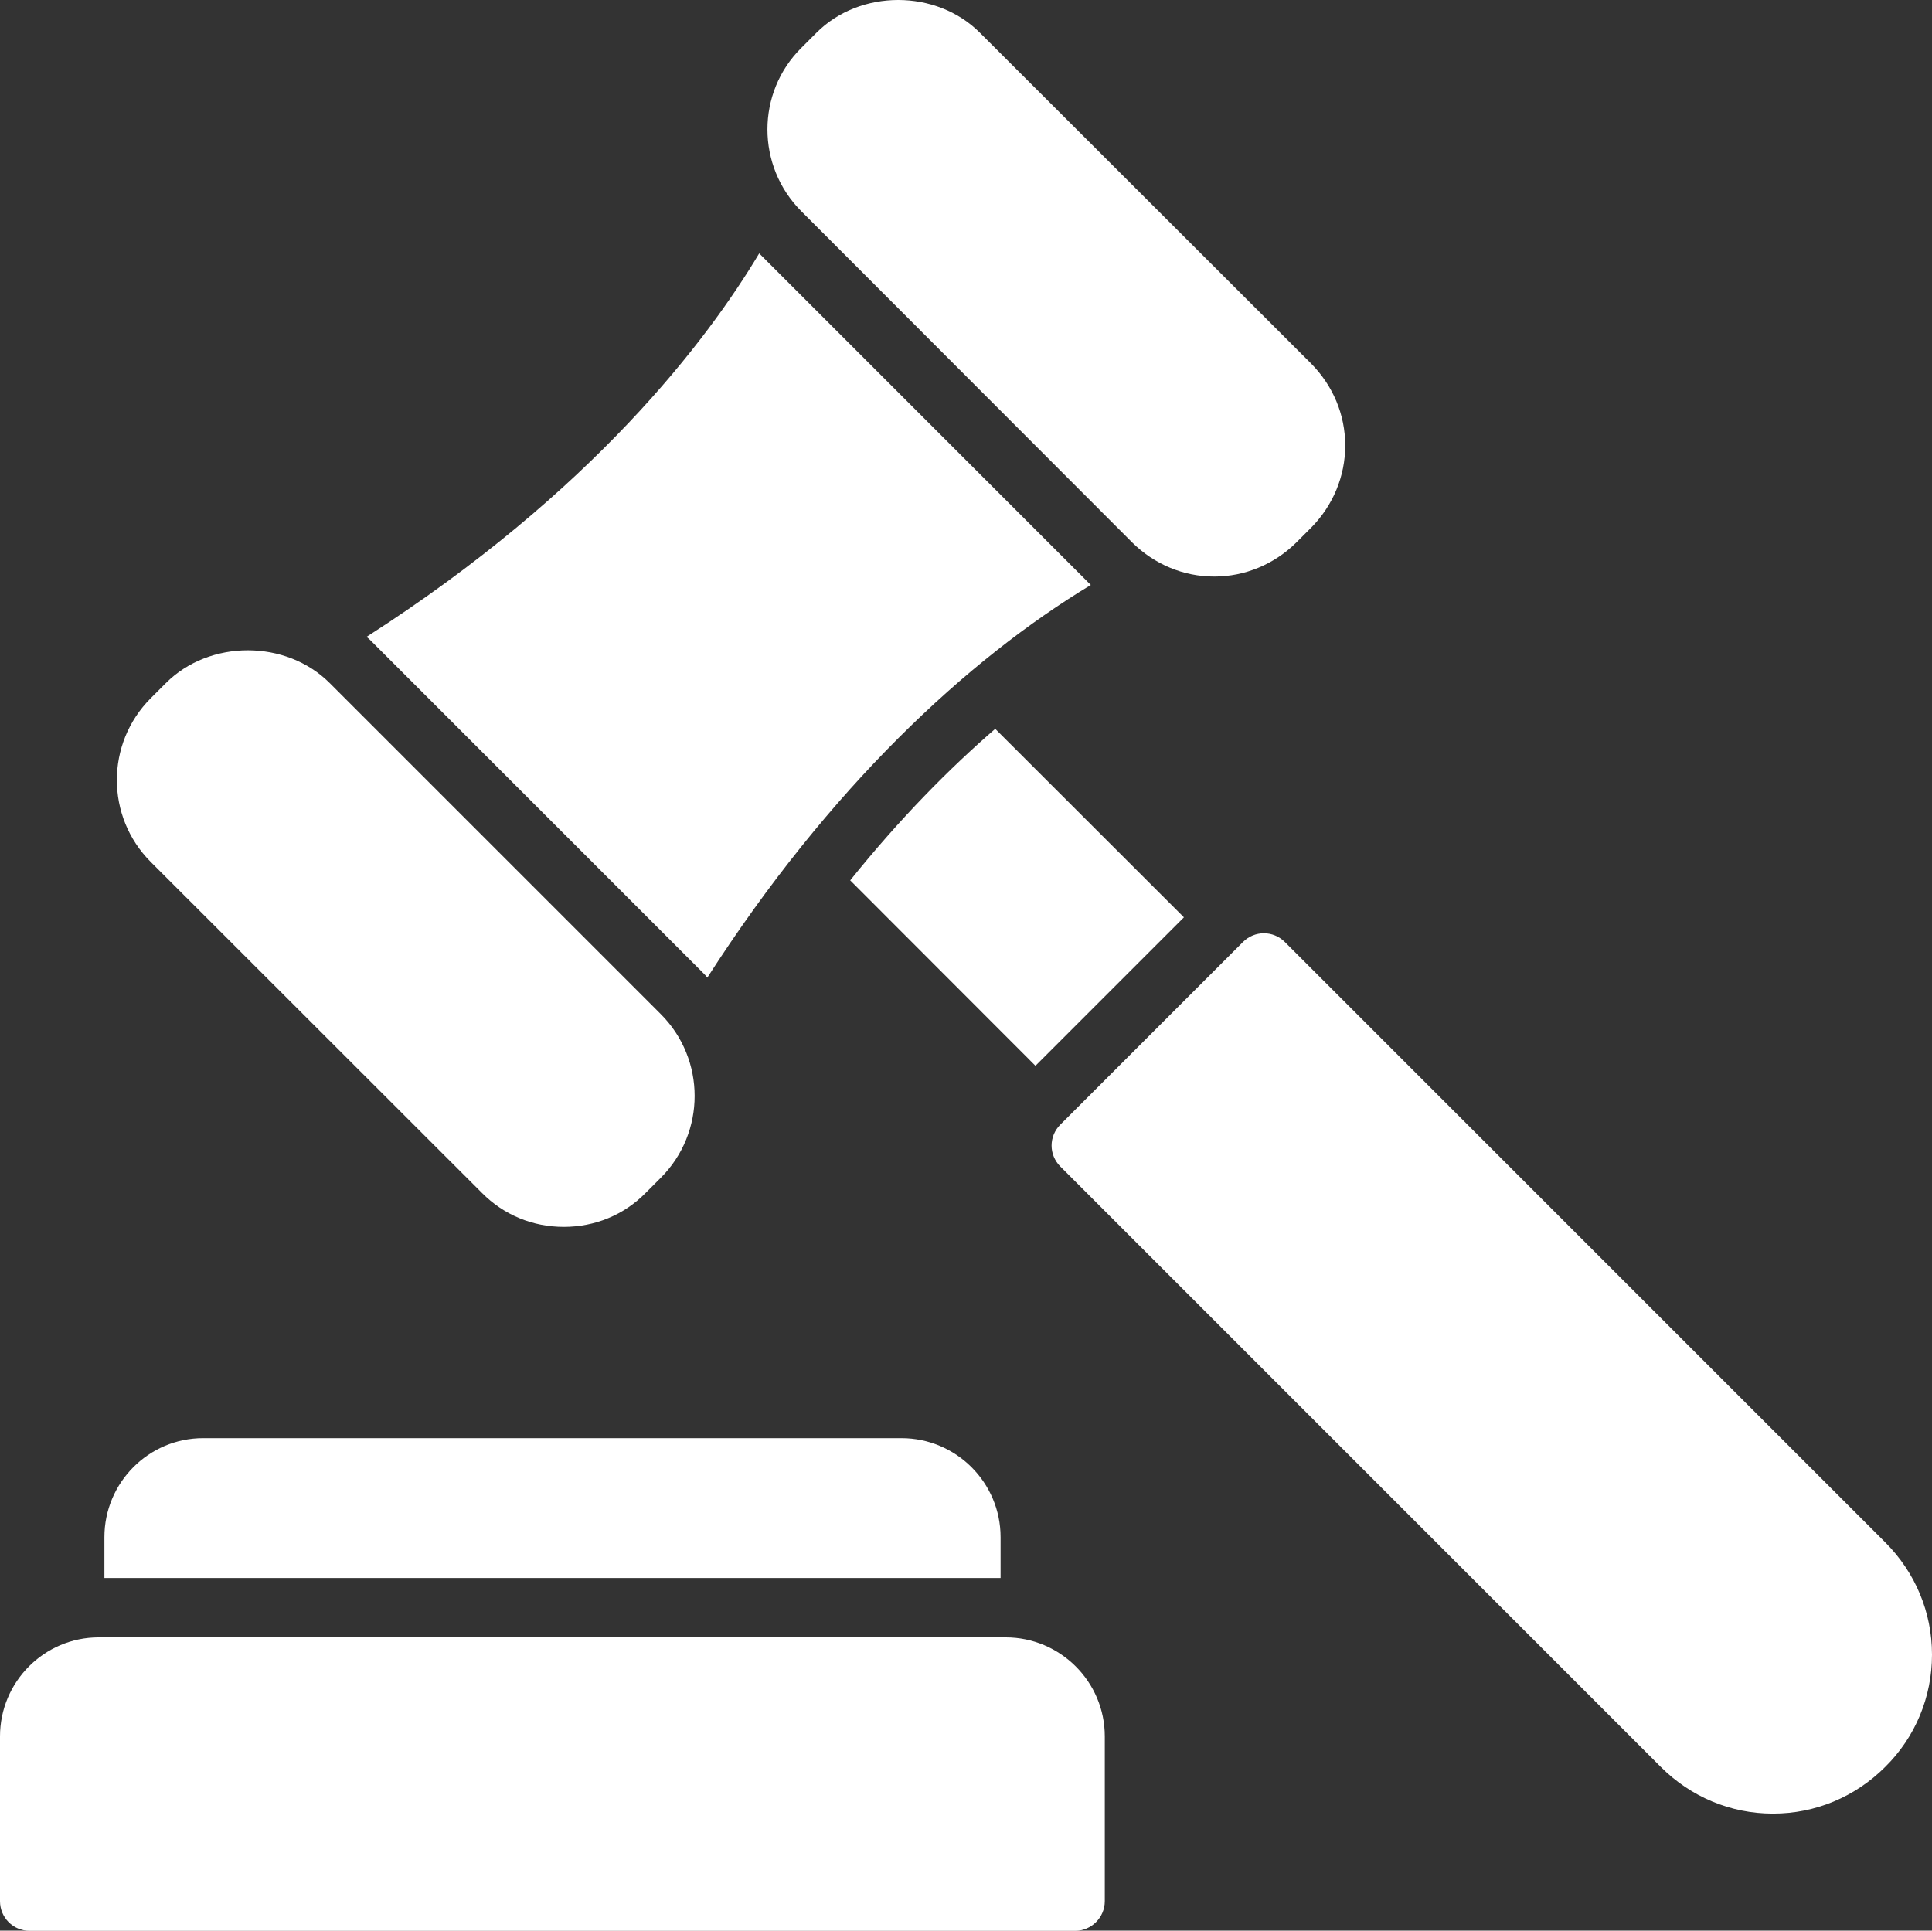
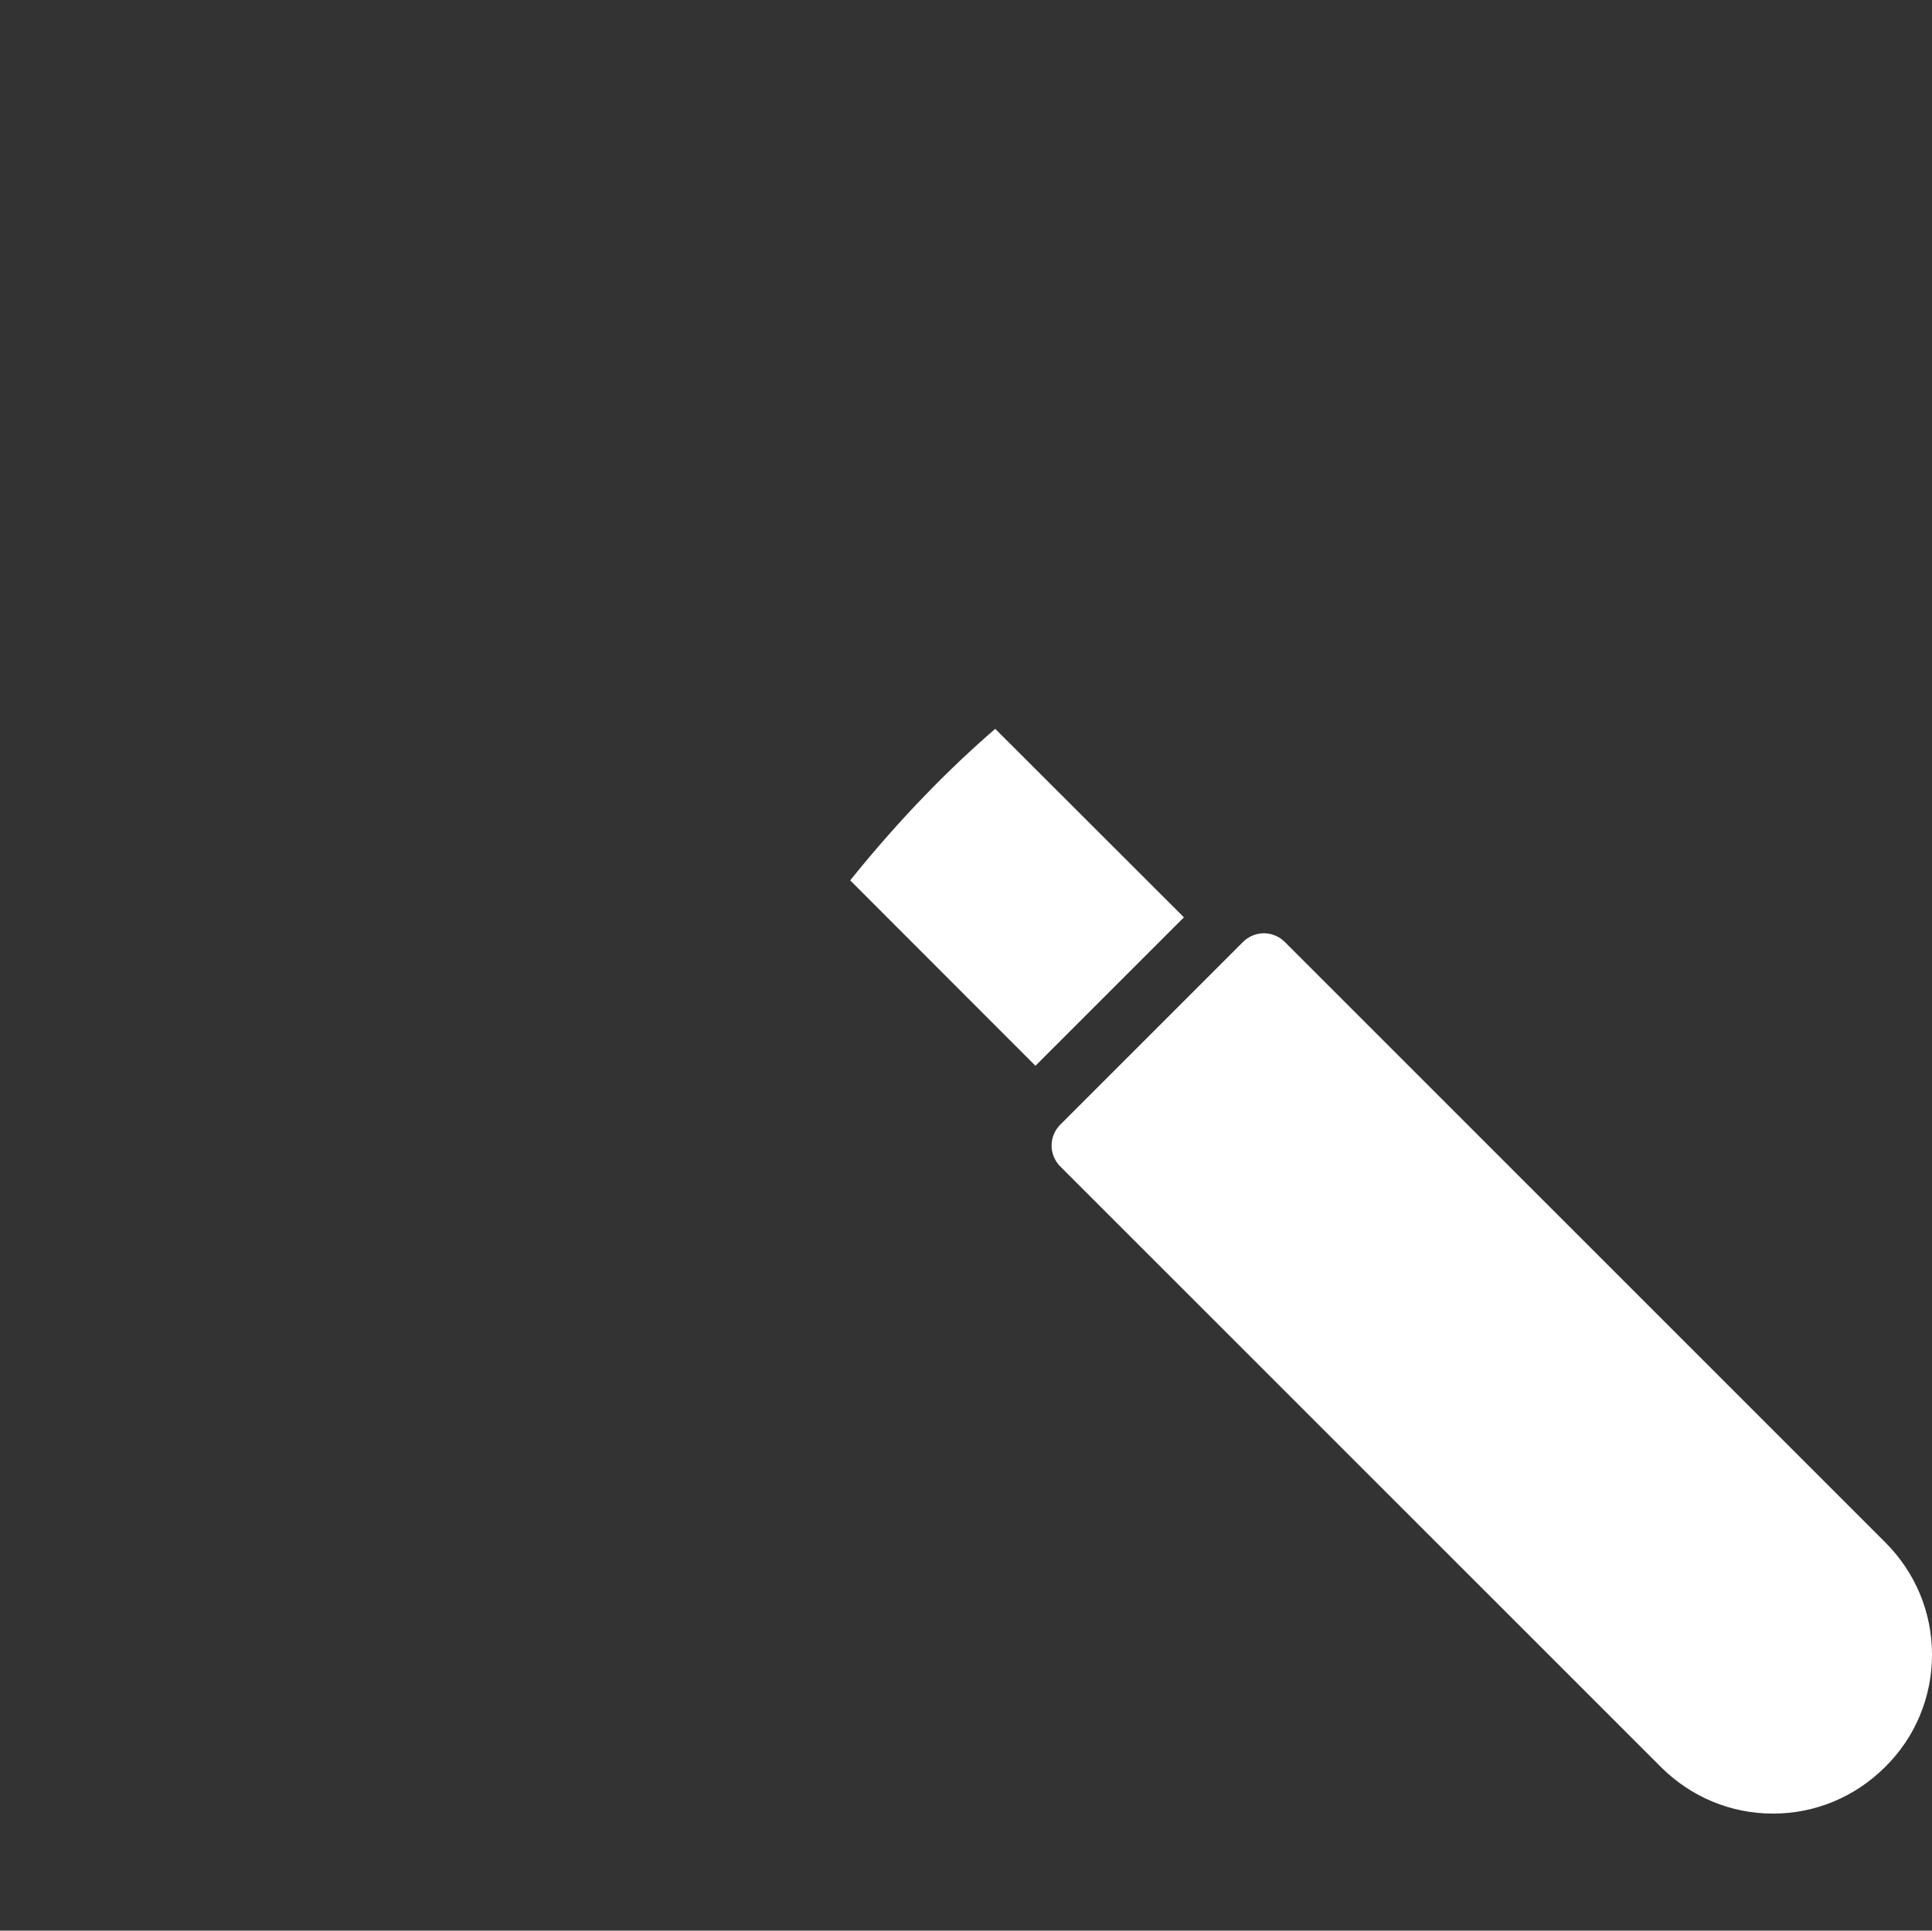
<svg xmlns="http://www.w3.org/2000/svg" id="Capa_2" data-name="Capa 2" viewBox="0 0 100.85 100.79">
  <rect x="0" y="0" width="100.85" height="100.79" fill="#333333" stroke="none" />
  <defs>
    <style>
      .cls-1 {
        fill: #fff;
      }
    </style>
  </defs>
  <g id="Capa_1-2" data-name="Capa 1">
    <g>
-       <path class="cls-1" d="m70.22,23.26c0,1.61-.64,3.13-1.77,4.28l-.79.79c-1.15,1.13-2.67,1.77-4.28,1.77s-3.12-.64-4.27-1.77l-17.28-17.3c-2.36-2.36-2.36-6.19,0-8.53l.79-.79c2.28-2.28,6.25-2.28,8.53,0l17.3,17.28c1.13,1.15,1.77,2.65,1.77,4.27Z" />
-       <path class="cls-1" d="m34.49,61.49l-.79.79c-1.13,1.15-2.65,1.77-4.27,1.77s-3.13-.62-4.27-1.77L7.87,45c-2.36-2.36-2.36-6.19,0-8.55l.79-.79c2.28-2.28,6.27-2.28,8.55,0l17.28,17.28c2.36,2.36,2.36,6.19,0,8.55Z" />
-       <path class="cls-1" d="m56.94,30.54c-6.45,3.89-13.65,10.58-20.02,20.5-.06-.09-.16-.19-.25-.28l-17.28-17.28c-.08-.08-.17-.17-.26-.23,11.84-7.59,17.81-15.52,20.5-20.02l17.32,17.32Z" />
      <path class="cls-1" d="m61.81,47.88l-7.76,7.76-9.67-9.68c2.62-3.26,5.2-5.86,7.57-7.91l9.85,9.84Z" />
      <path class="cls-1" d="m100.85,86.39c0,2.2-.87,4.3-2.44,5.85-1.57,1.57-3.65,2.44-5.85,2.44h-.02c-2.2,0-4.28-.87-5.85-2.44l-31.34-31.34c-.61-.61-.61-1.58,0-2.19l9.53-9.53c.61-.61,1.58-.61,2.19,0l31.34,31.34c1.57,1.57,2.44,3.65,2.44,5.86Z" />
-       <path class="cls-1" d="m57.67,90.65v8.6c0,.85-.7,1.55-1.55,1.55H1.55c-.87,0-1.55-.7-1.55-1.55v-8.6c0-2.85,2.31-5.17,5.15-5.17h47.35c2.84,0,5.17,2.31,5.17,5.17Z" />
-       <path class="cls-1" d="m52.23,80.25v2.13H5.45v-2.13c0-2.85,2.31-5.17,5.15-5.17h36.46c2.84,0,5.17,2.31,5.17,5.17Z" />
    </g>
  </g>
</svg>